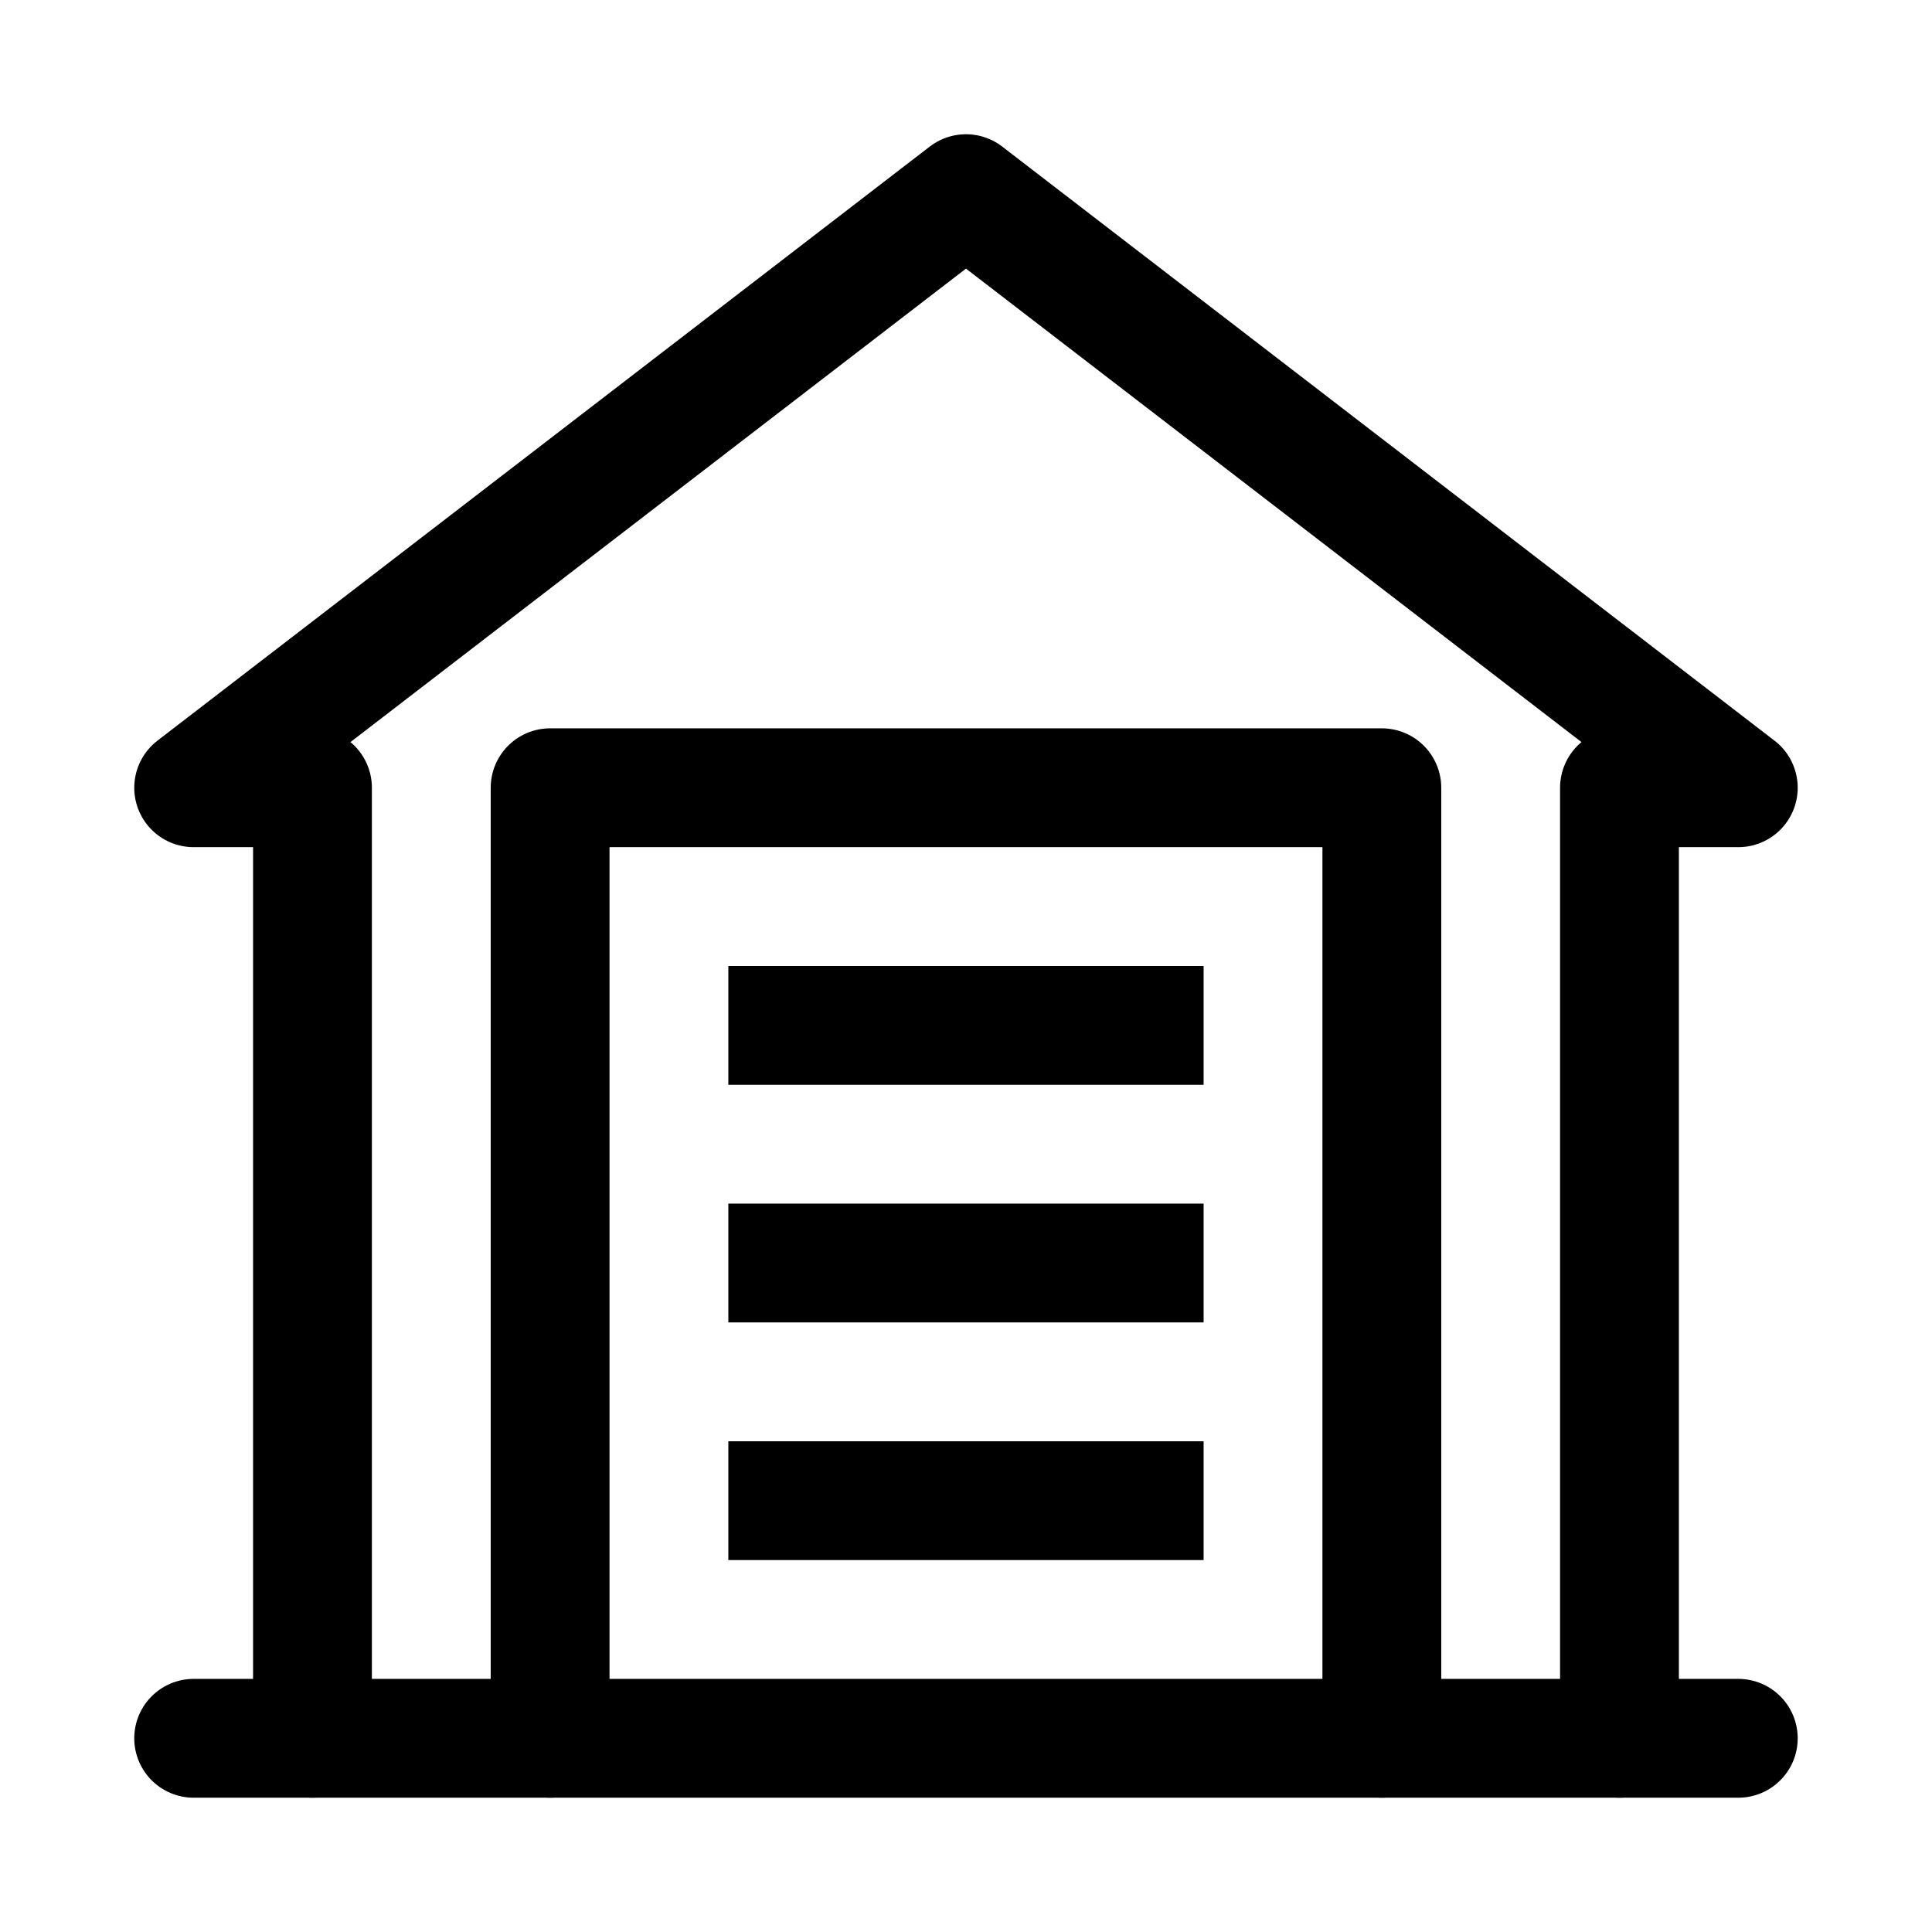
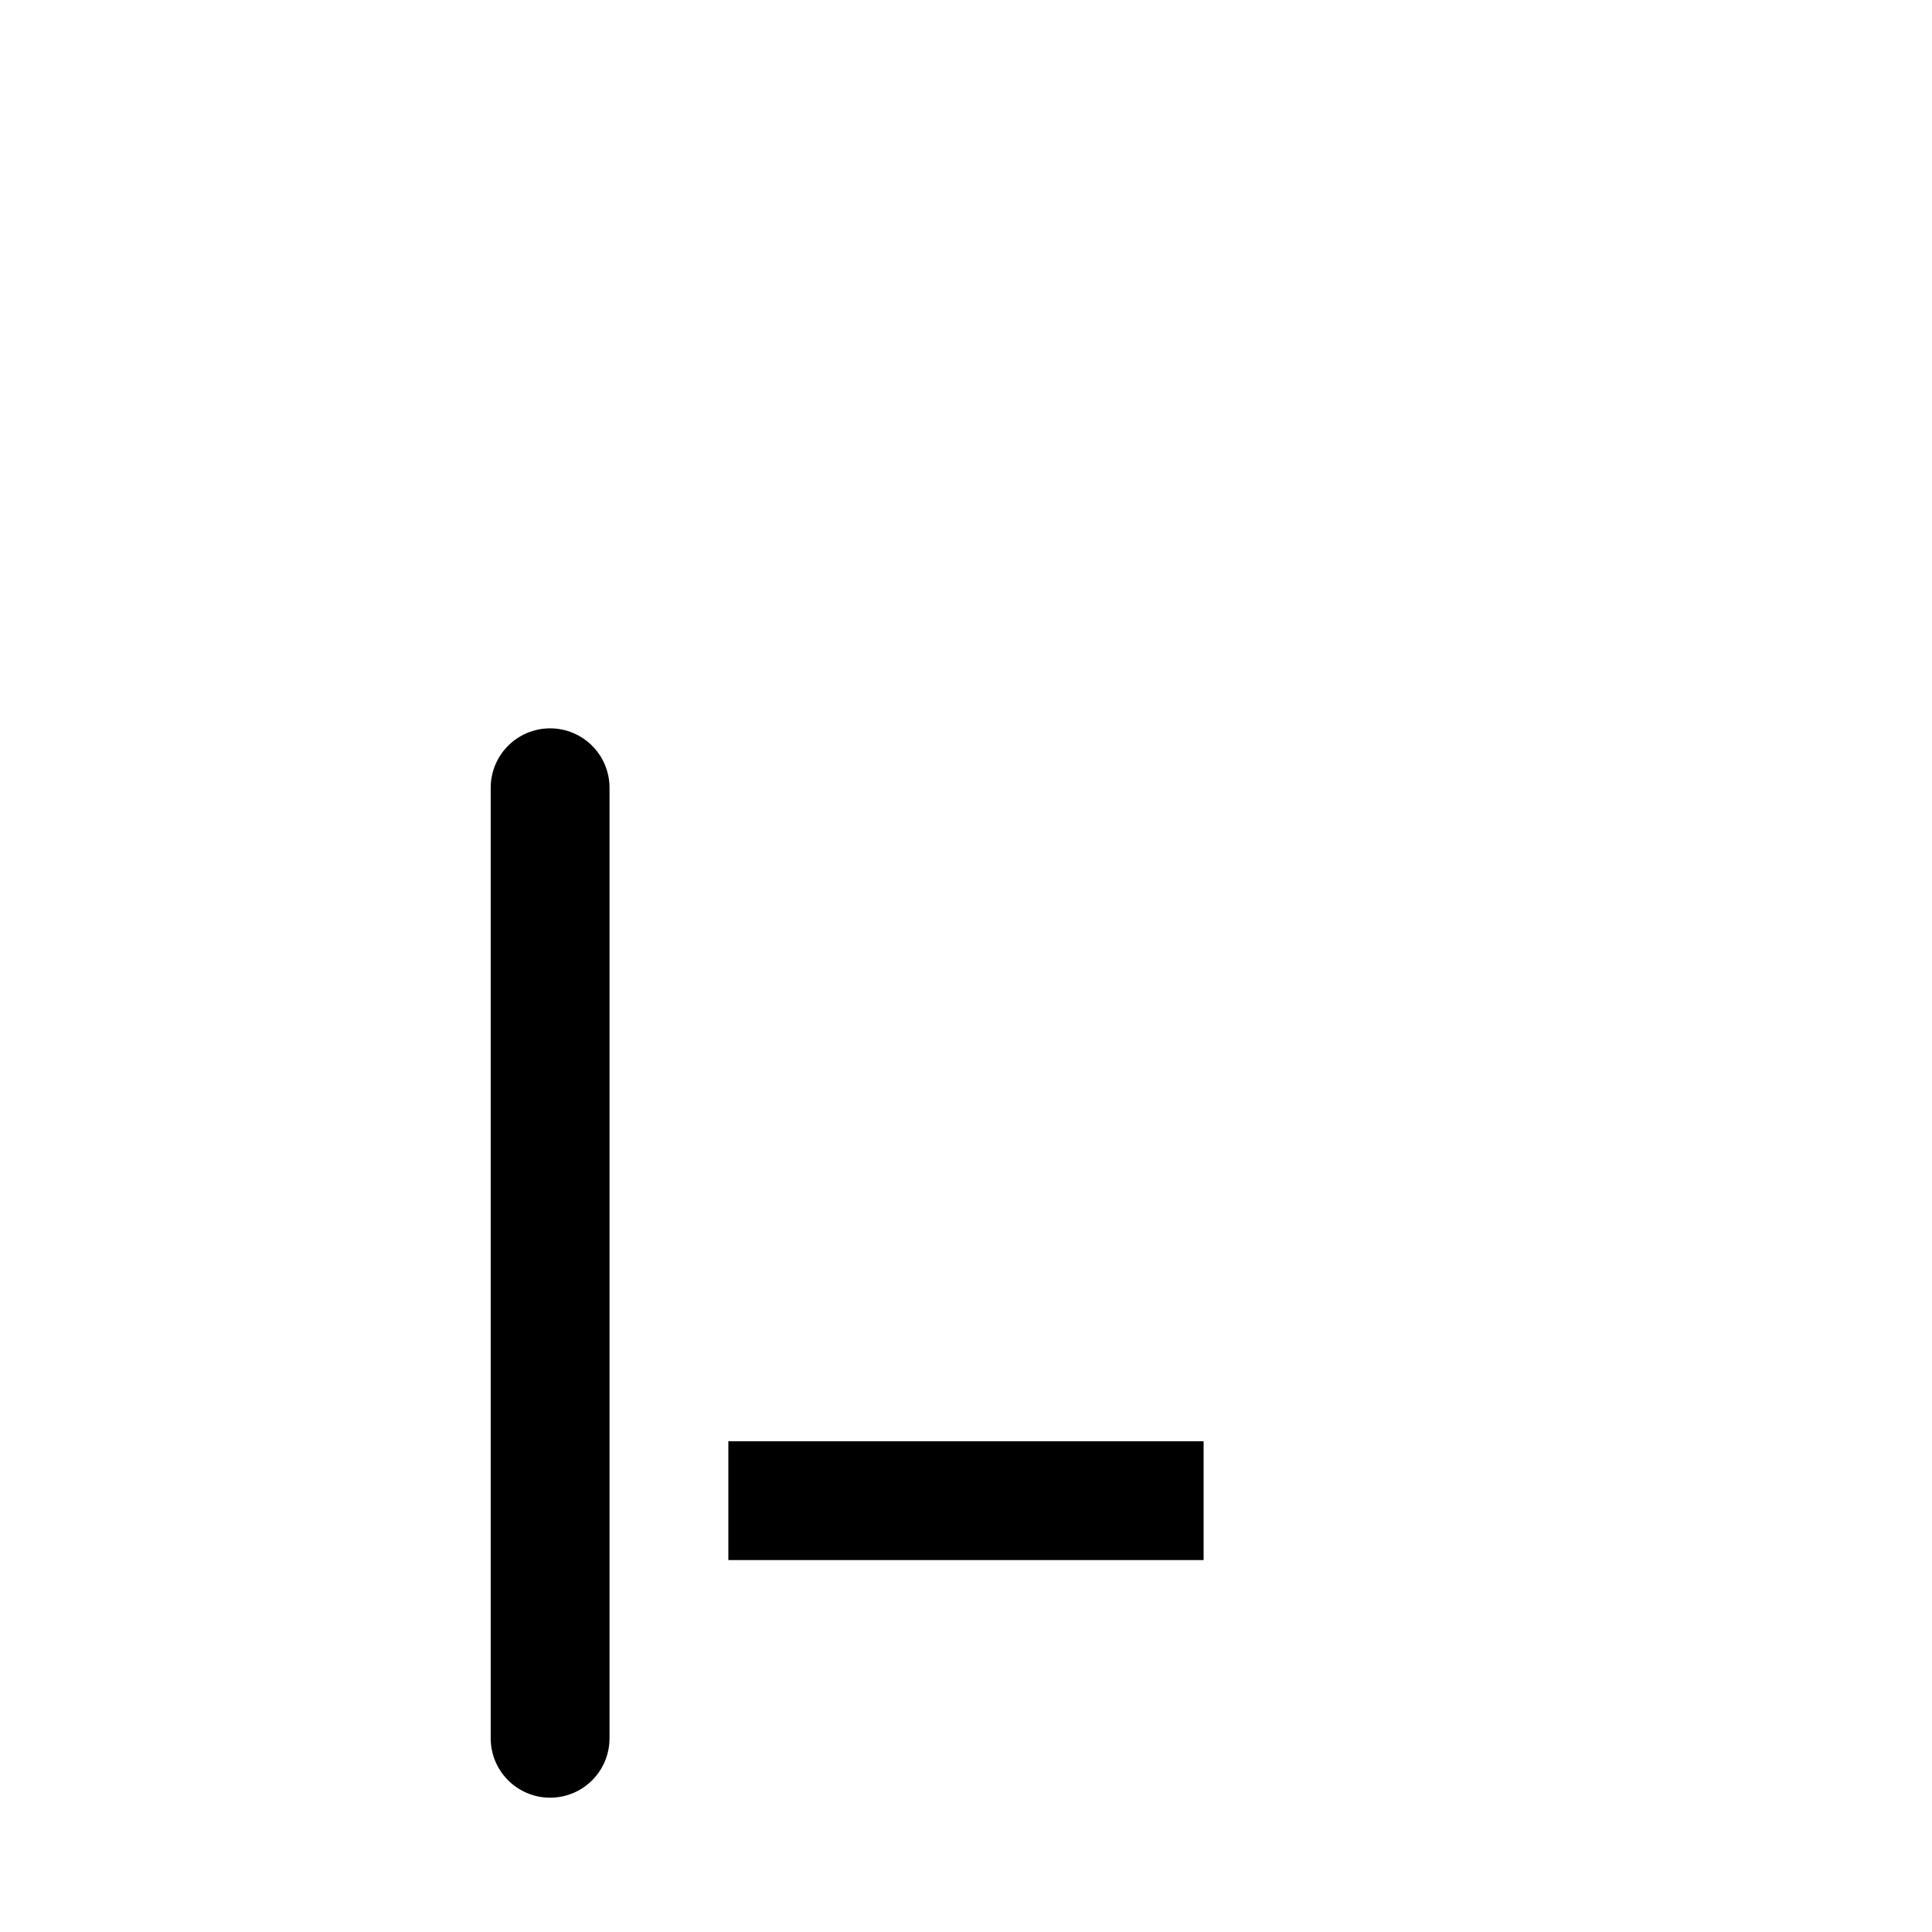
<svg xmlns="http://www.w3.org/2000/svg" width="800px" height="800px" version="1.1" viewBox="144 144 512 512">
  <g fill="none" stroke="#000000" stroke-linejoin="round" stroke-miterlimit="10">
-     <path transform="matrix(31.488 0 0 31.488 148.09 148.09)" d="m1.5 14.5h13" stroke-linecap="round" />
-     <path transform="matrix(31.488 0 0 31.488 148.09 148.09)" d="m13.5 14.5v-8h1l-6.5-5-6.5 5h1v8" stroke-linecap="round" />
-     <path transform="matrix(31.488 0 0 31.488 148.09 148.09)" d="m4.5 14.5v-8h7v8" stroke-linecap="round" />
-     <path transform="matrix(31.488 0 0 31.488 148.09 148.09)" d="m6 8.5h4" />
-     <path transform="matrix(31.488 0 0 31.488 148.09 148.09)" d="m6 10.5h4" />
+     <path transform="matrix(31.488 0 0 31.488 148.09 148.09)" d="m4.5 14.5v-8v8" stroke-linecap="round" />
    <path transform="matrix(31.488 0 0 31.488 148.09 148.09)" d="m6 12.5h4" />
  </g>
</svg>